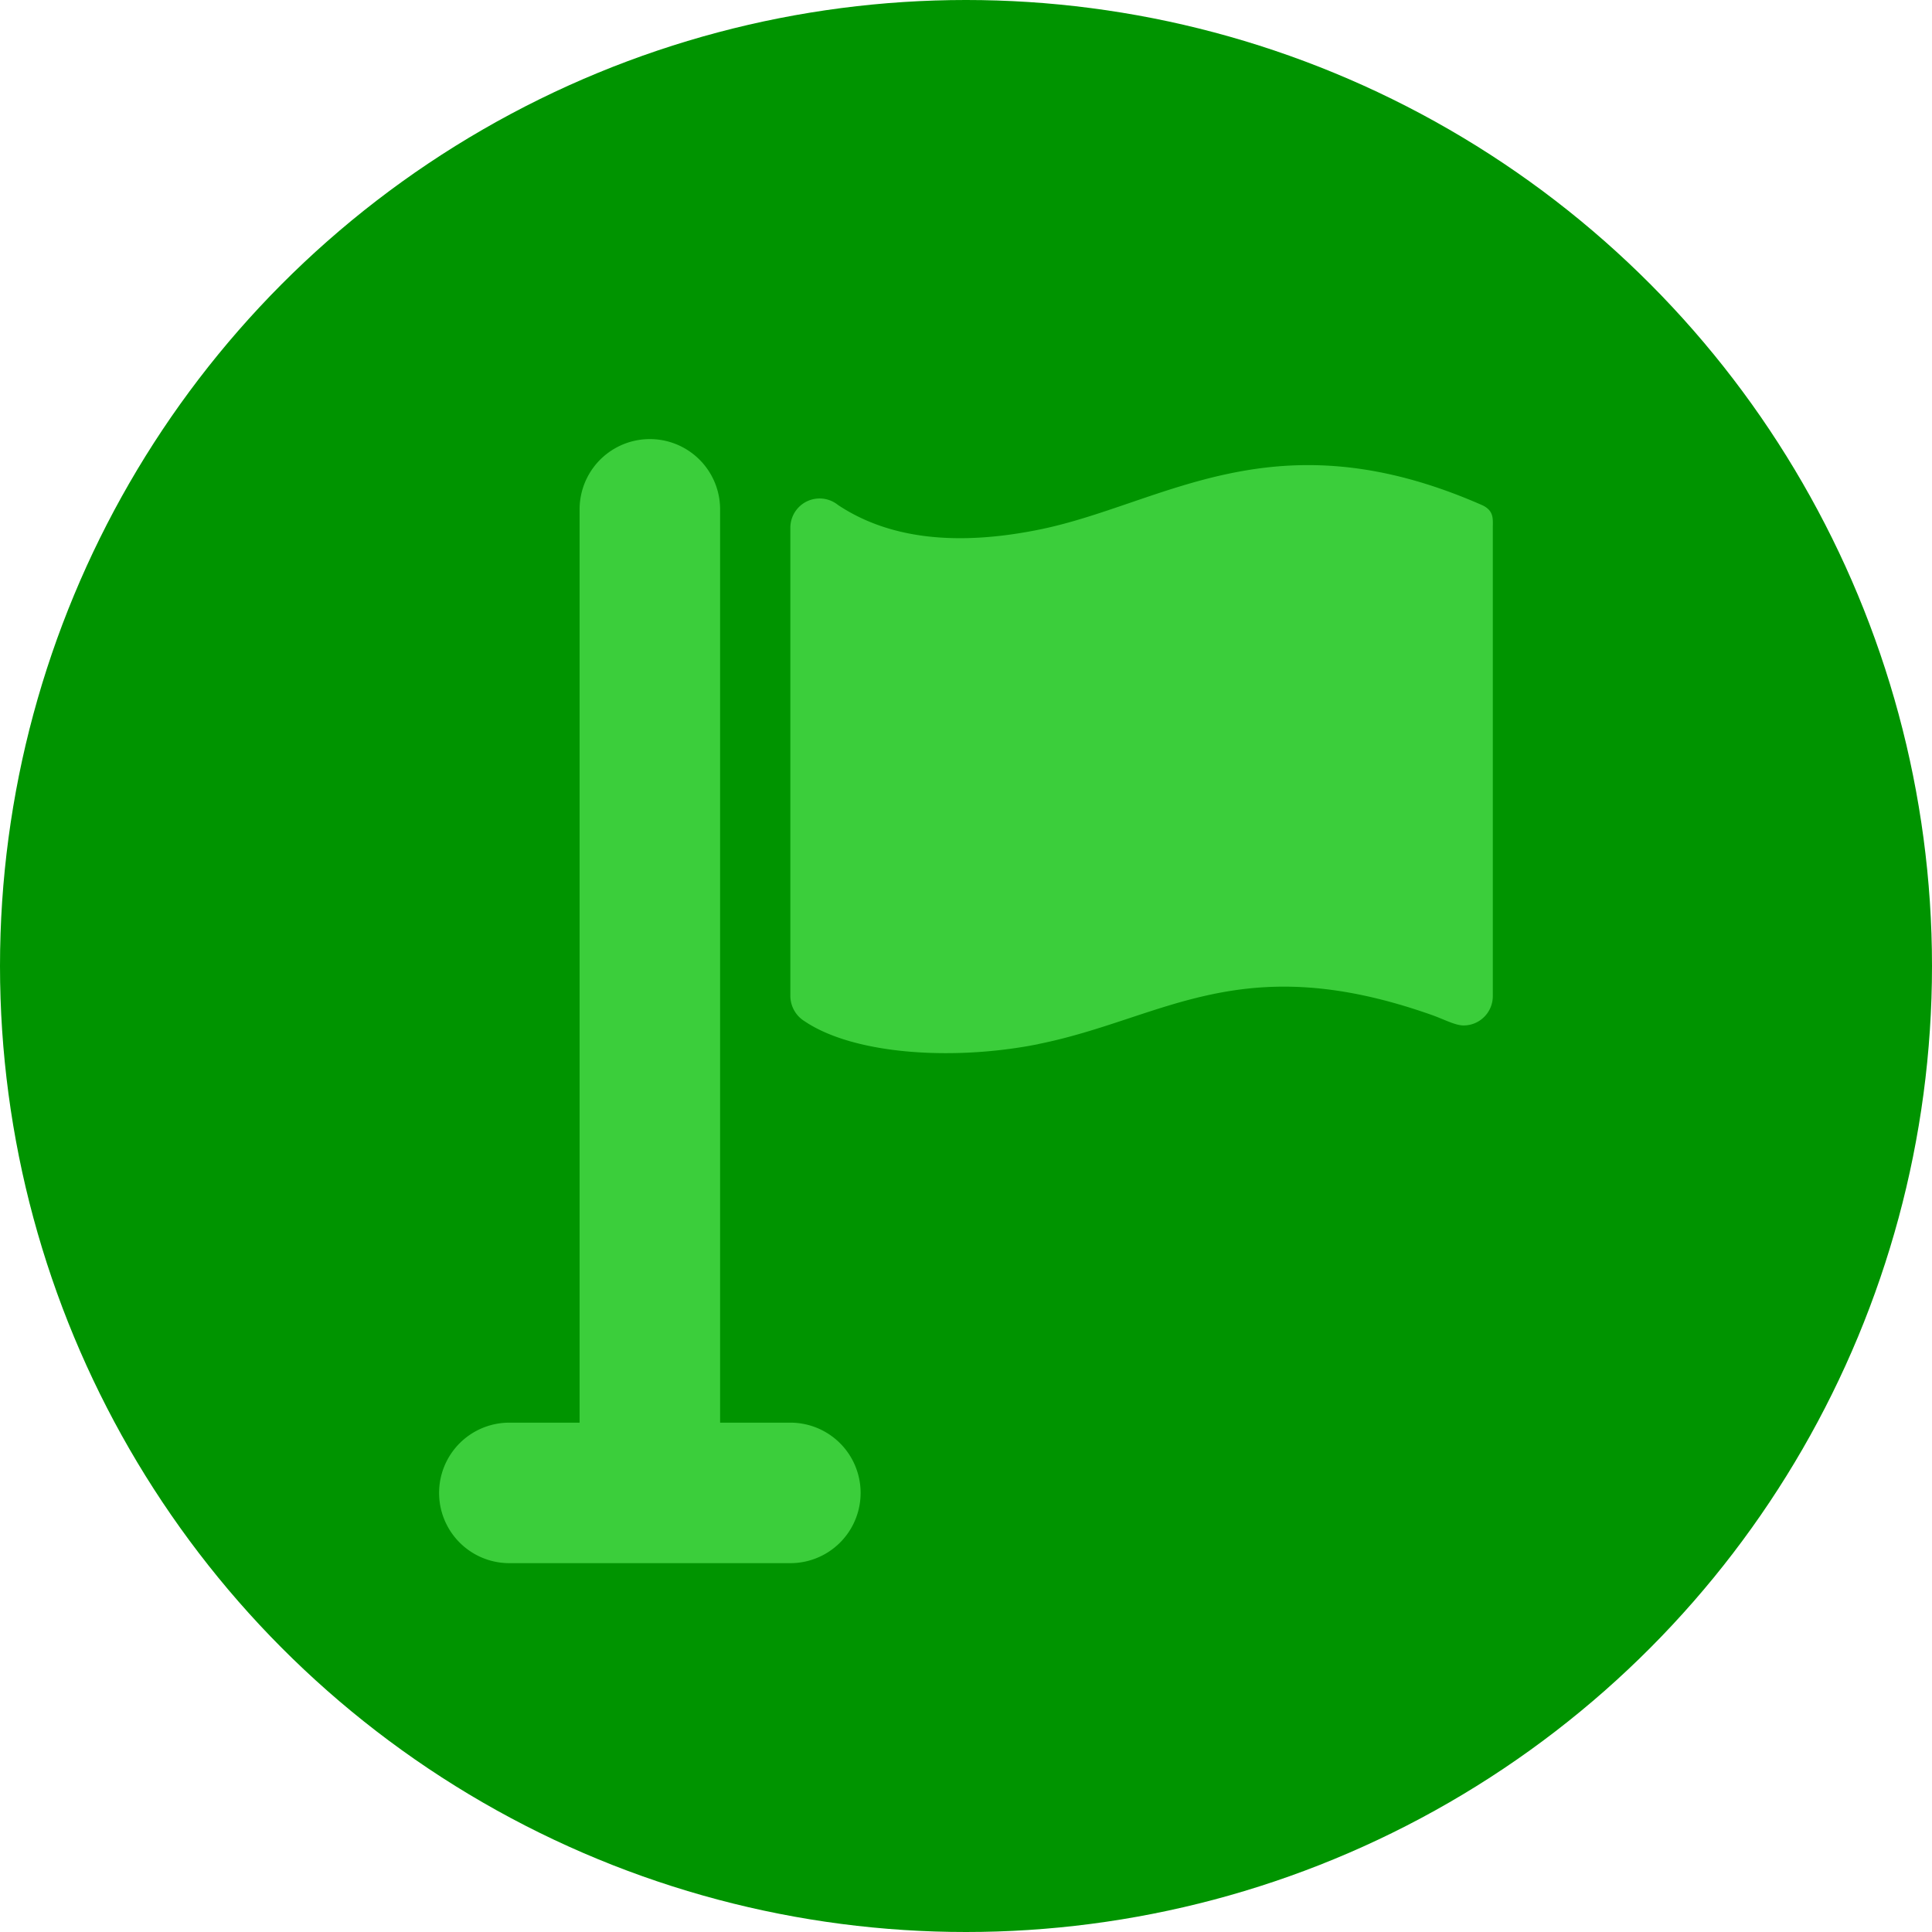
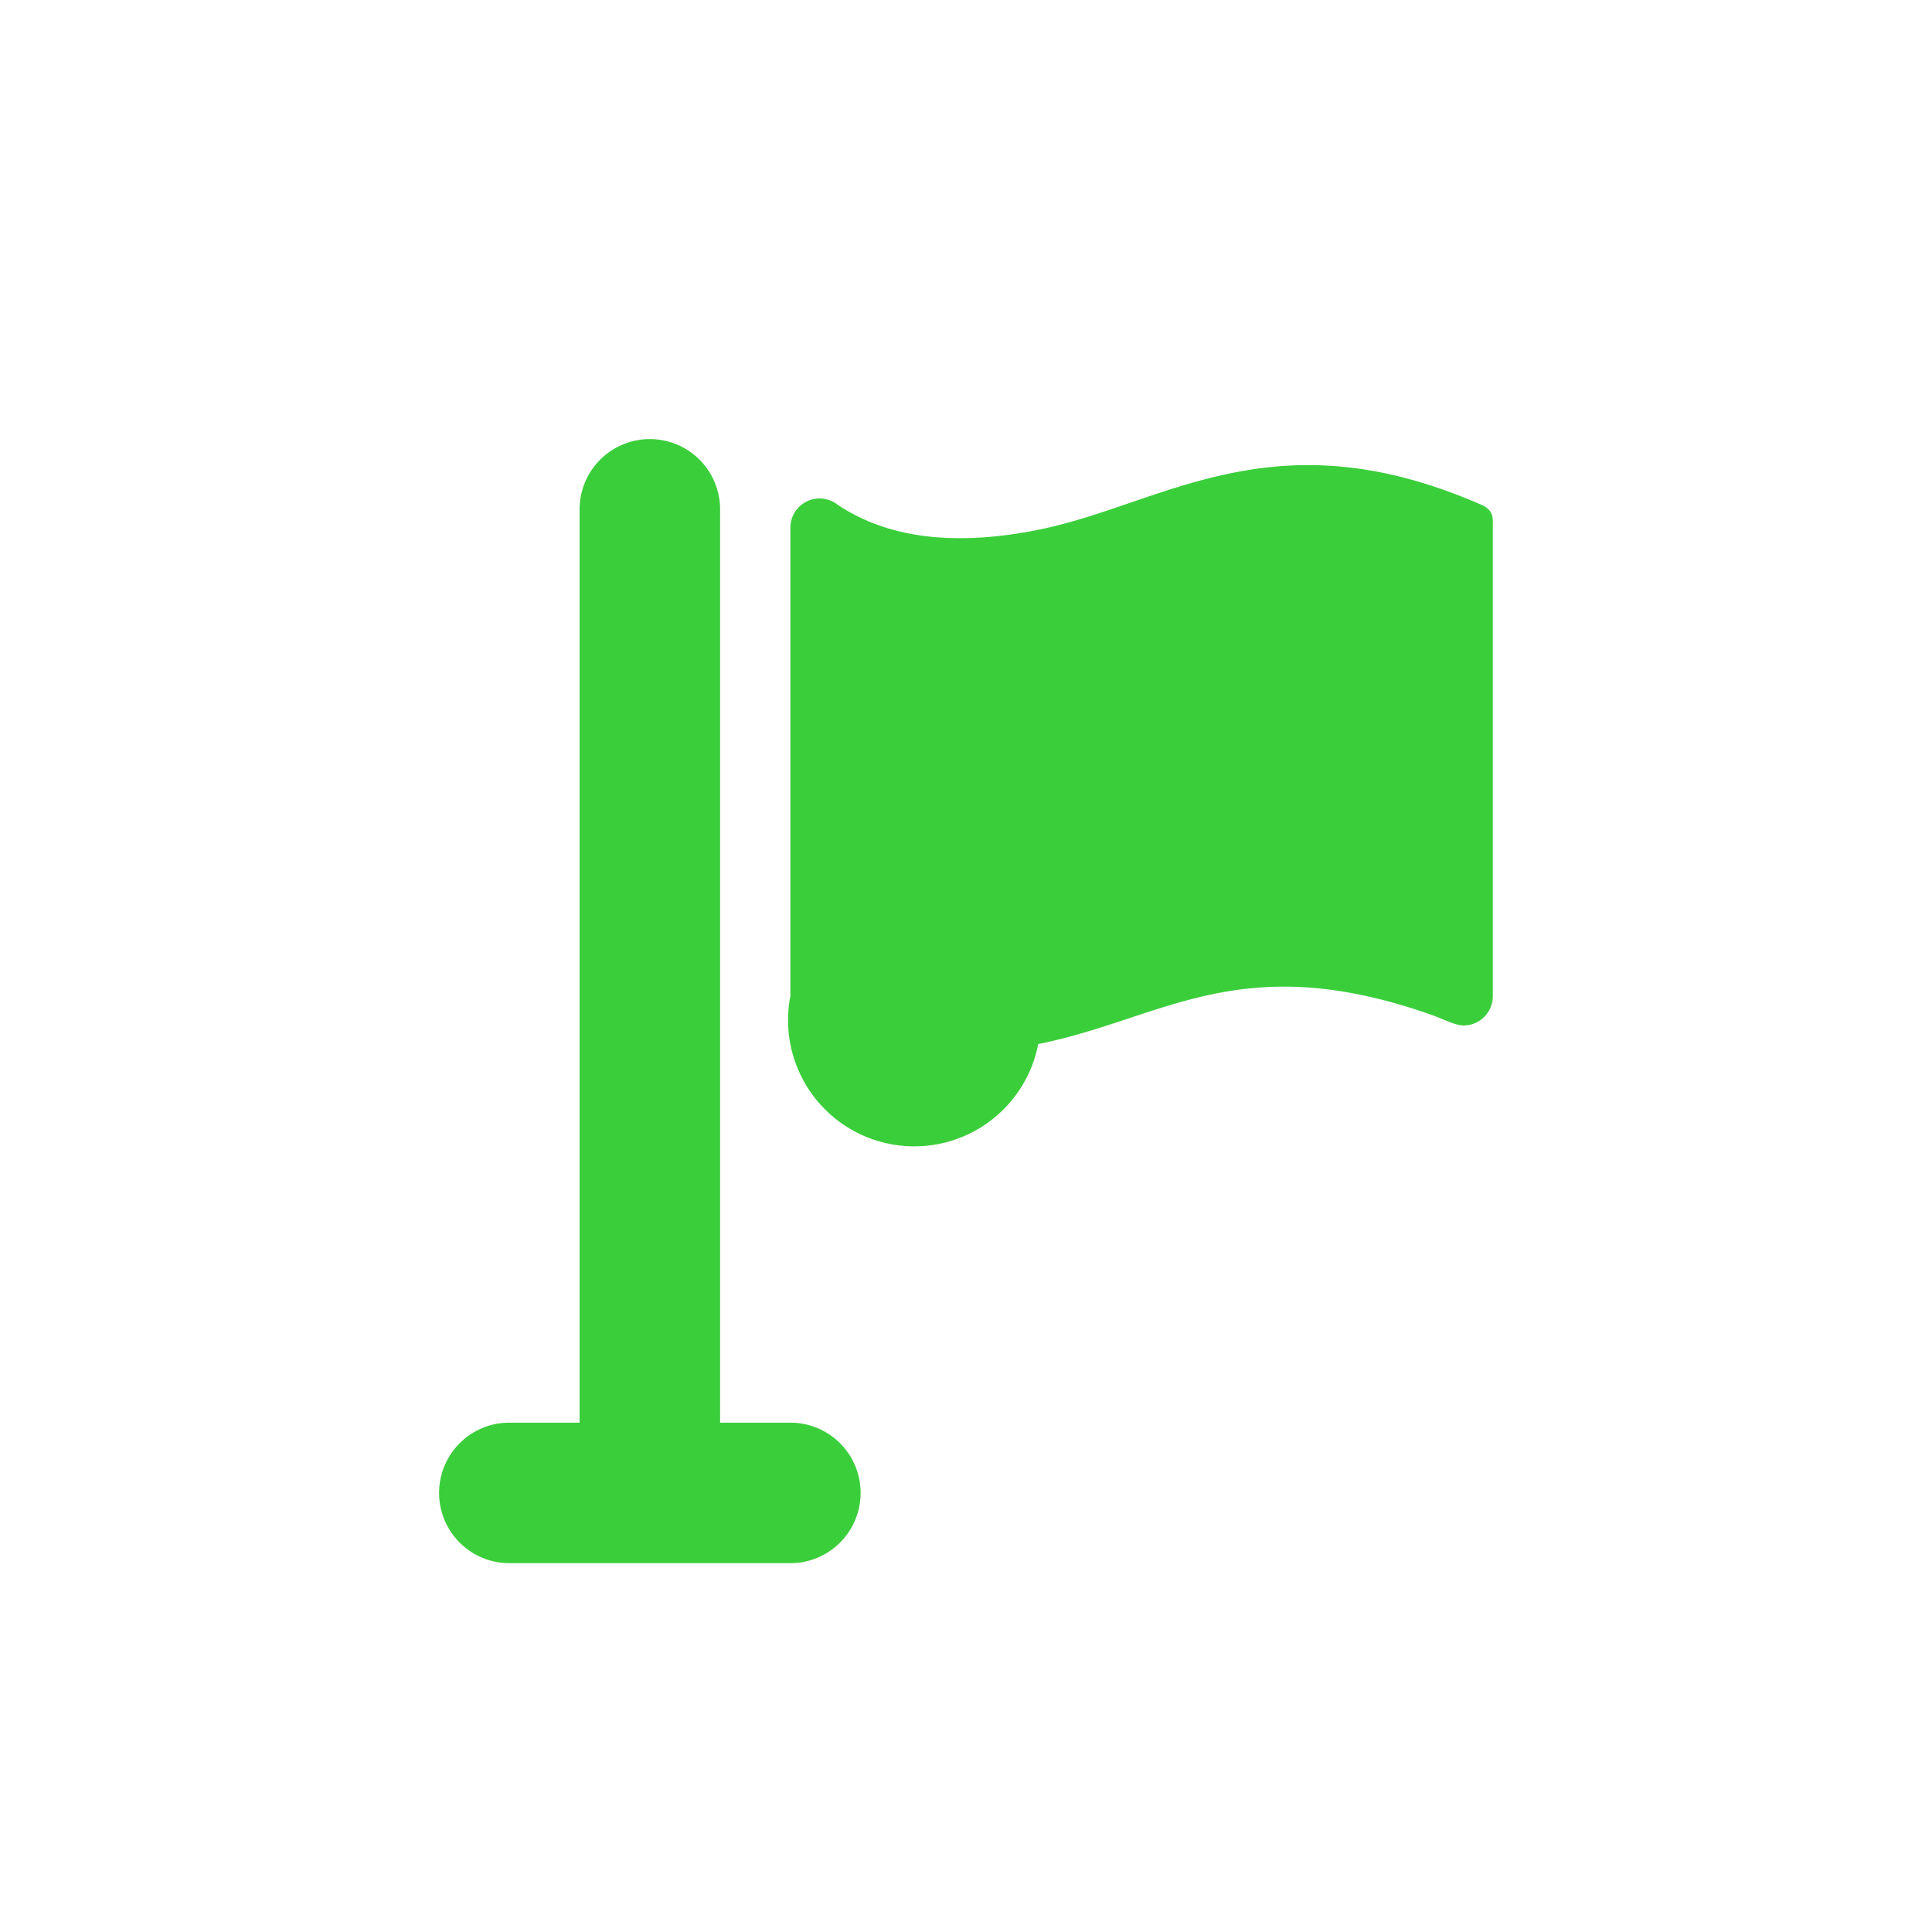
<svg xmlns="http://www.w3.org/2000/svg" width="22" height="22" viewBox="0 0 22 22">
  <g fill="none" fill-rule="evenodd">
-     <circle cx="11" cy="11" r="11" fill="#009400" />
-     <path fill="#3BCE3B" d="M8.2 16.2H9a.8.8 0 0 1 0 1.6H5.8a.8.8 0 1 1 0-1.6h.8V5.8a.8.8 0 1 1 1.6 0v10.4zm3.622-4.31c-.952.19-2.09.123-2.66-.261A.34.34 0 0 1 9 11.343V6.01a.333.333 0 0 1 .542-.26c.571.38 1.331.473 2.28.283 1.429-.286 2.68-1.328 5.062-.278.13.065.115.154.115.255v5.333c0 .184-.149.334-.333.334-.092 0-.214-.065-.344-.113-2.197-.782-3.071.039-4.5.325z" />
+     <path fill="#3BCE3B" d="M8.2 16.2H9a.8.8 0 0 1 0 1.6H5.8a.8.8 0 1 1 0-1.6h.8V5.8a.8.8 0 1 1 1.6 0v10.4zm3.622-4.31A.34.34 0 0 1 9 11.343V6.01a.333.333 0 0 1 .542-.26c.571.38 1.331.473 2.28.283 1.429-.286 2.68-1.328 5.062-.278.13.065.115.154.115.255v5.333c0 .184-.149.334-.333.334-.092 0-.214-.065-.344-.113-2.197-.782-3.071.039-4.5.325z" />
  </g>
</svg>